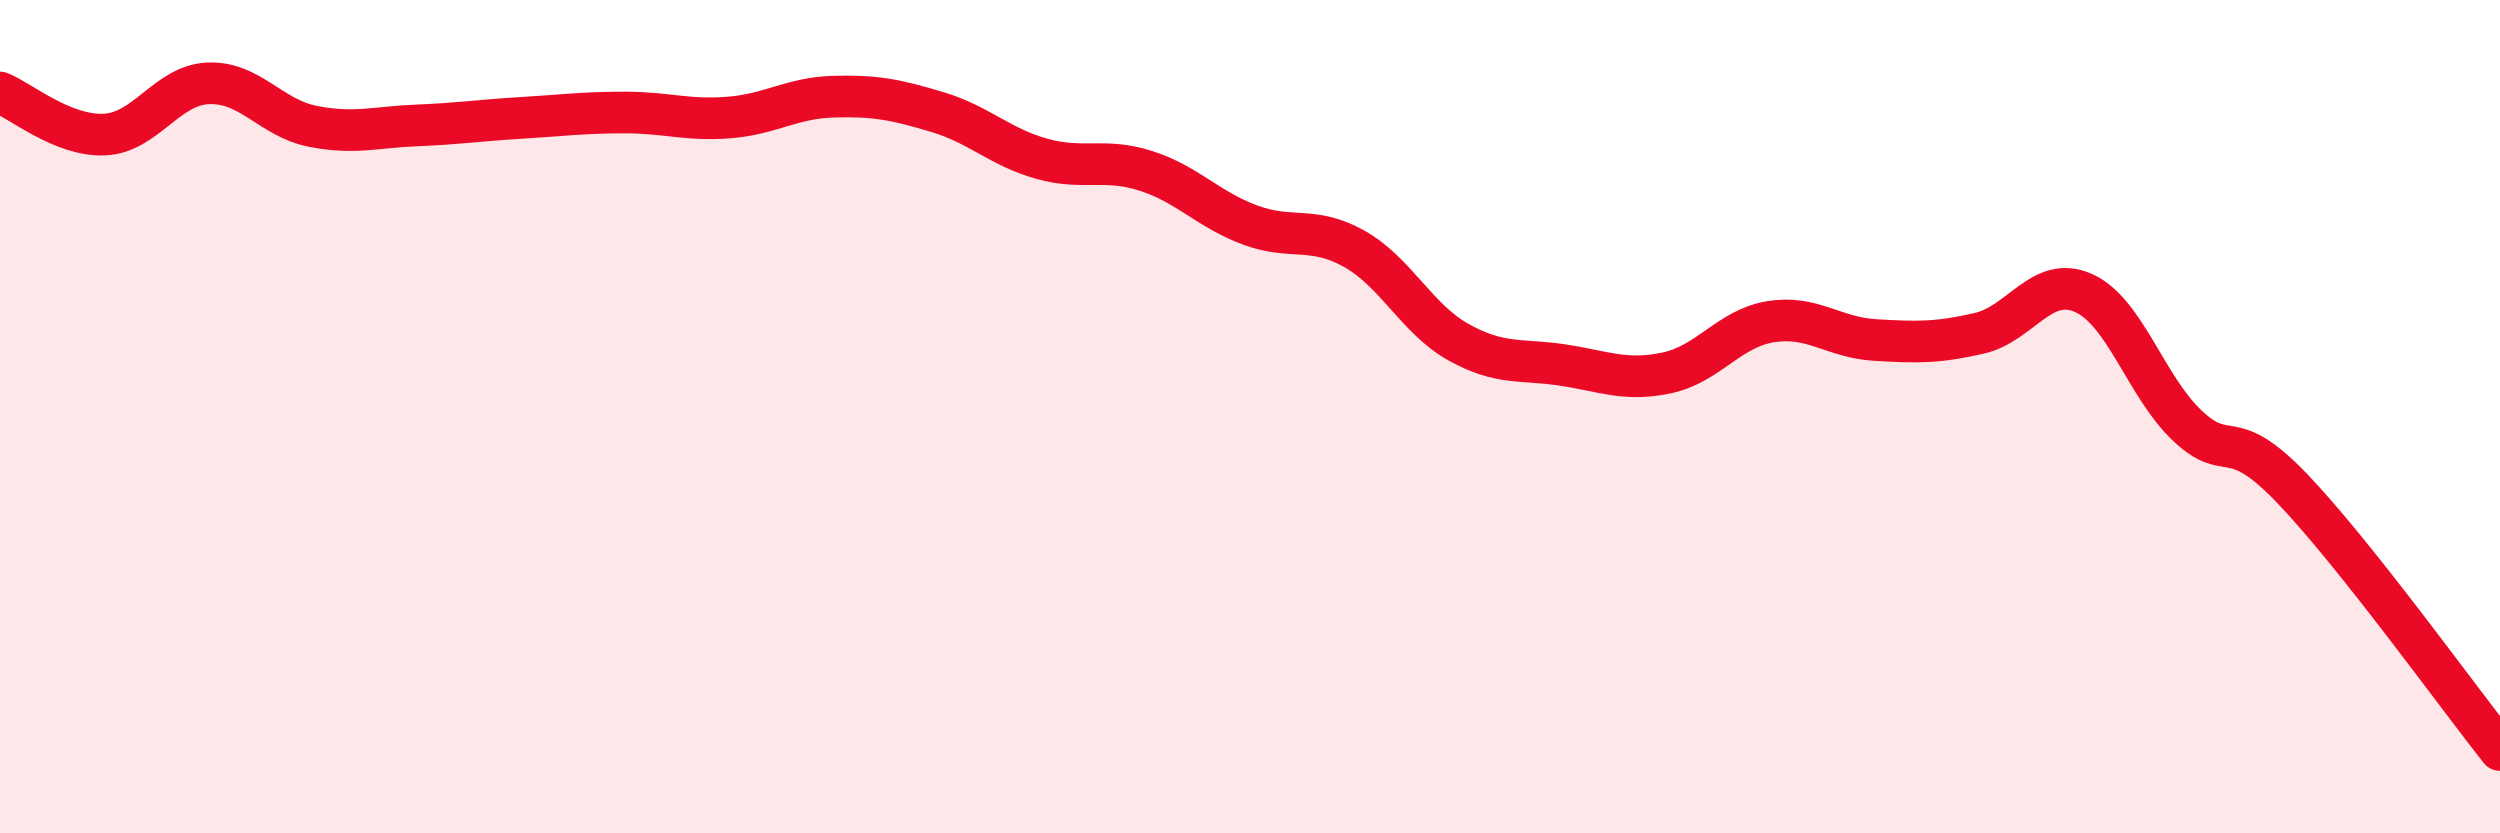
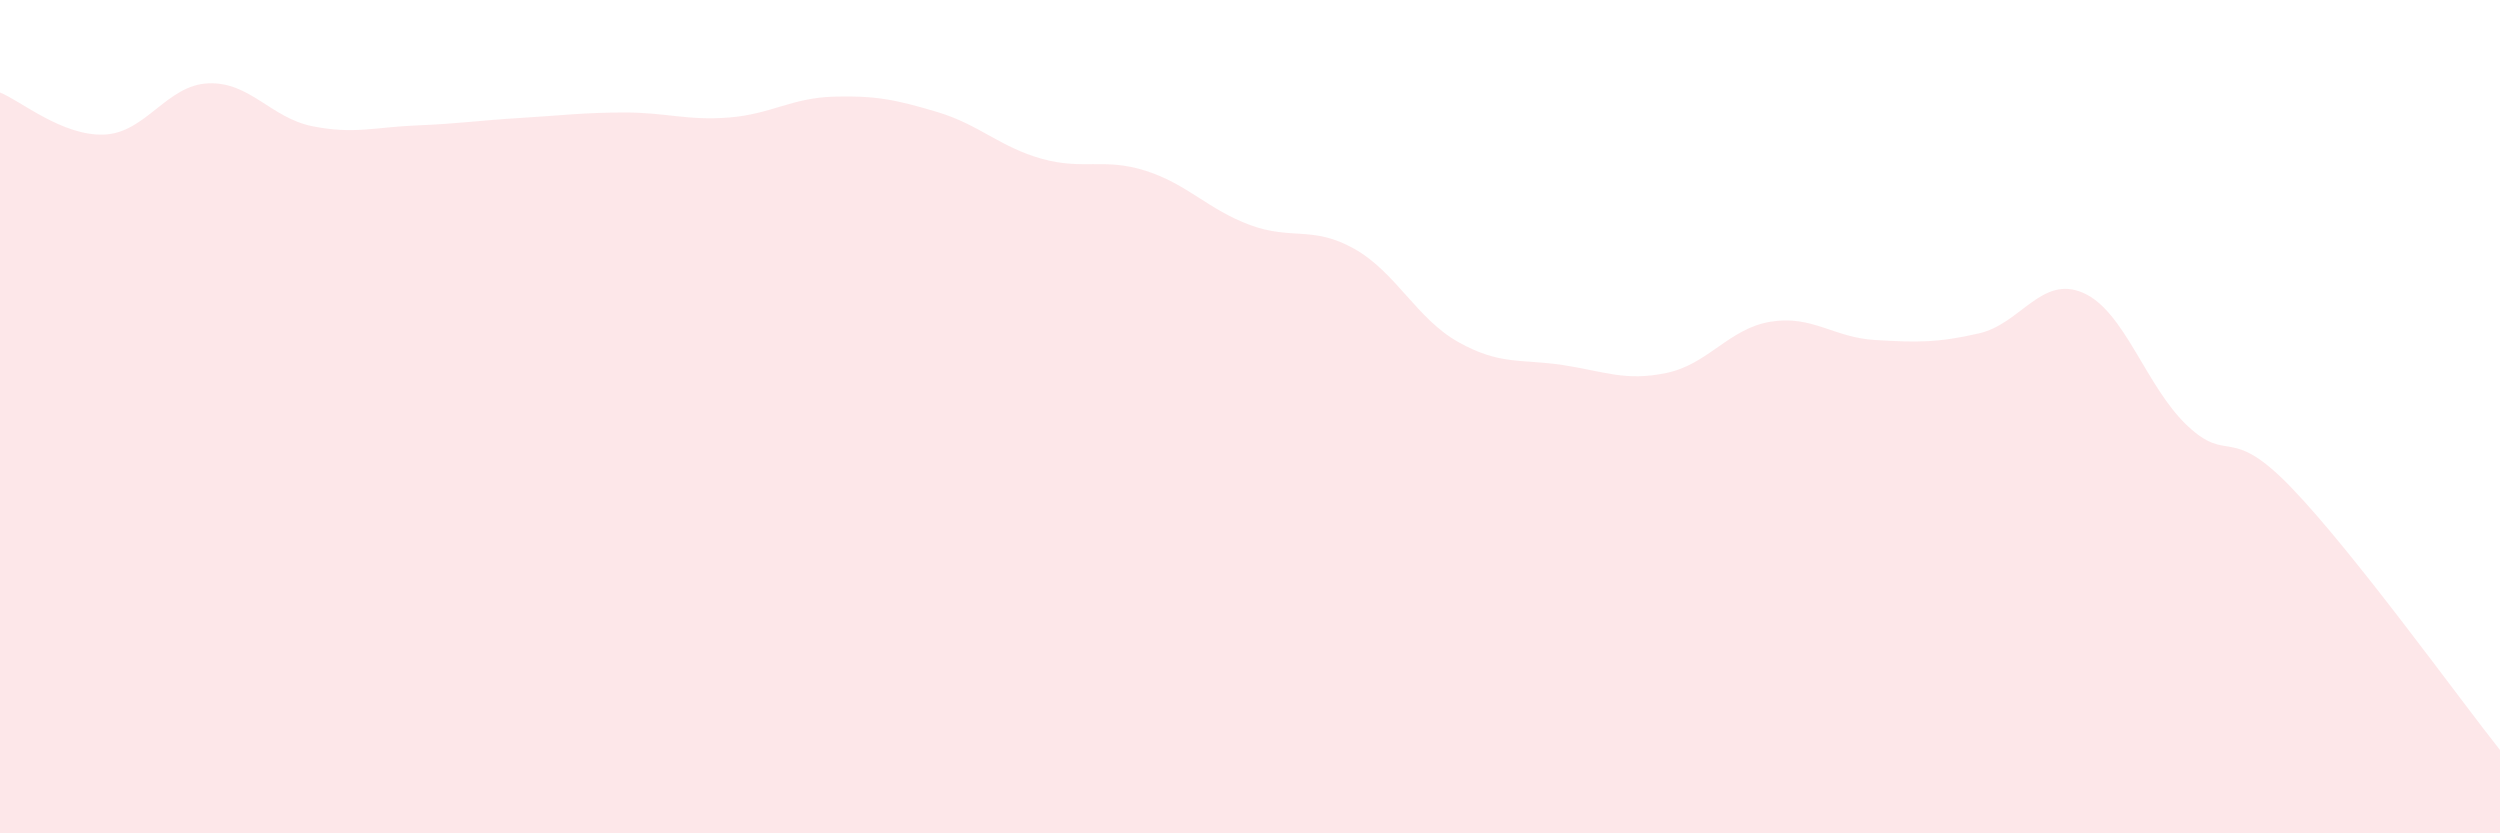
<svg xmlns="http://www.w3.org/2000/svg" width="60" height="20" viewBox="0 0 60 20">
  <path d="M 0,2.22 C 0.5,2.42 1.5,3.27 2.5,3.23 C 3.5,3.19 4,2.04 5,2 C 6,1.96 6.5,2.83 7.5,3.03 C 8.5,3.23 9,3.05 10,3.01 C 11,2.97 11.5,2.89 12.5,2.83 C 13.5,2.77 14,2.7 15,2.7 C 16,2.7 16.5,2.9 17.5,2.82 C 18.5,2.74 19,2.35 20,2.32 C 21,2.29 21.5,2.39 22.5,2.69 C 23.5,2.99 24,3.53 25,3.81 C 26,4.09 26.5,3.78 27.5,4.1 C 28.5,4.42 29,5.03 30,5.4 C 31,5.77 31.5,5.41 32.5,5.97 C 33.5,6.53 34,7.65 35,8.21 C 36,8.77 36.5,8.61 37.5,8.76 C 38.5,8.91 39,9.16 40,8.95 C 41,8.74 41.5,7.88 42.5,7.72 C 43.5,7.56 44,8.1 45,8.16 C 46,8.22 46.5,8.23 47.5,8 C 48.5,7.77 49,6.59 50,7.03 C 51,7.47 51.5,9.28 52.5,10.22 C 53.5,11.16 53.5,10.15 55,11.71 C 56.5,13.27 59,16.74 60,18L60 20L0 20Z" fill="#EB0A25" opacity="0.1" stroke-linecap="round" stroke-linejoin="round" />
-   <path d="M 0,2.22 C 0.5,2.42 1.5,3.27 2.5,3.23 C 3.5,3.19 4,2.04 5,2 C 6,1.96 6.5,2.83 7.5,3.03 C 8.5,3.23 9,3.05 10,3.01 C 11,2.97 11.5,2.89 12.5,2.83 C 13.5,2.77 14,2.7 15,2.7 C 16,2.7 16.5,2.9 17.5,2.82 C 18.5,2.74 19,2.35 20,2.32 C 21,2.29 21.5,2.39 22.5,2.69 C 23.5,2.99 24,3.53 25,3.81 C 26,4.09 26.5,3.78 27.5,4.1 C 28.5,4.42 29,5.03 30,5.4 C 31,5.77 31.5,5.41 32.5,5.97 C 33.5,6.53 34,7.65 35,8.21 C 36,8.77 36.5,8.61 37.5,8.76 C 38.5,8.91 39,9.16 40,8.95 C 41,8.74 41.5,7.88 42.5,7.72 C 43.5,7.56 44,8.1 45,8.16 C 46,8.22 46.5,8.23 47.5,8 C 48.5,7.77 49,6.59 50,7.03 C 51,7.47 51.5,9.28 52.5,10.22 C 53.5,11.16 53.5,10.15 55,11.71 C 56.5,13.27 59,16.74 60,18" stroke="#EB0A25" stroke-width="1" fill="none" stroke-linecap="round" stroke-linejoin="round" />
</svg>